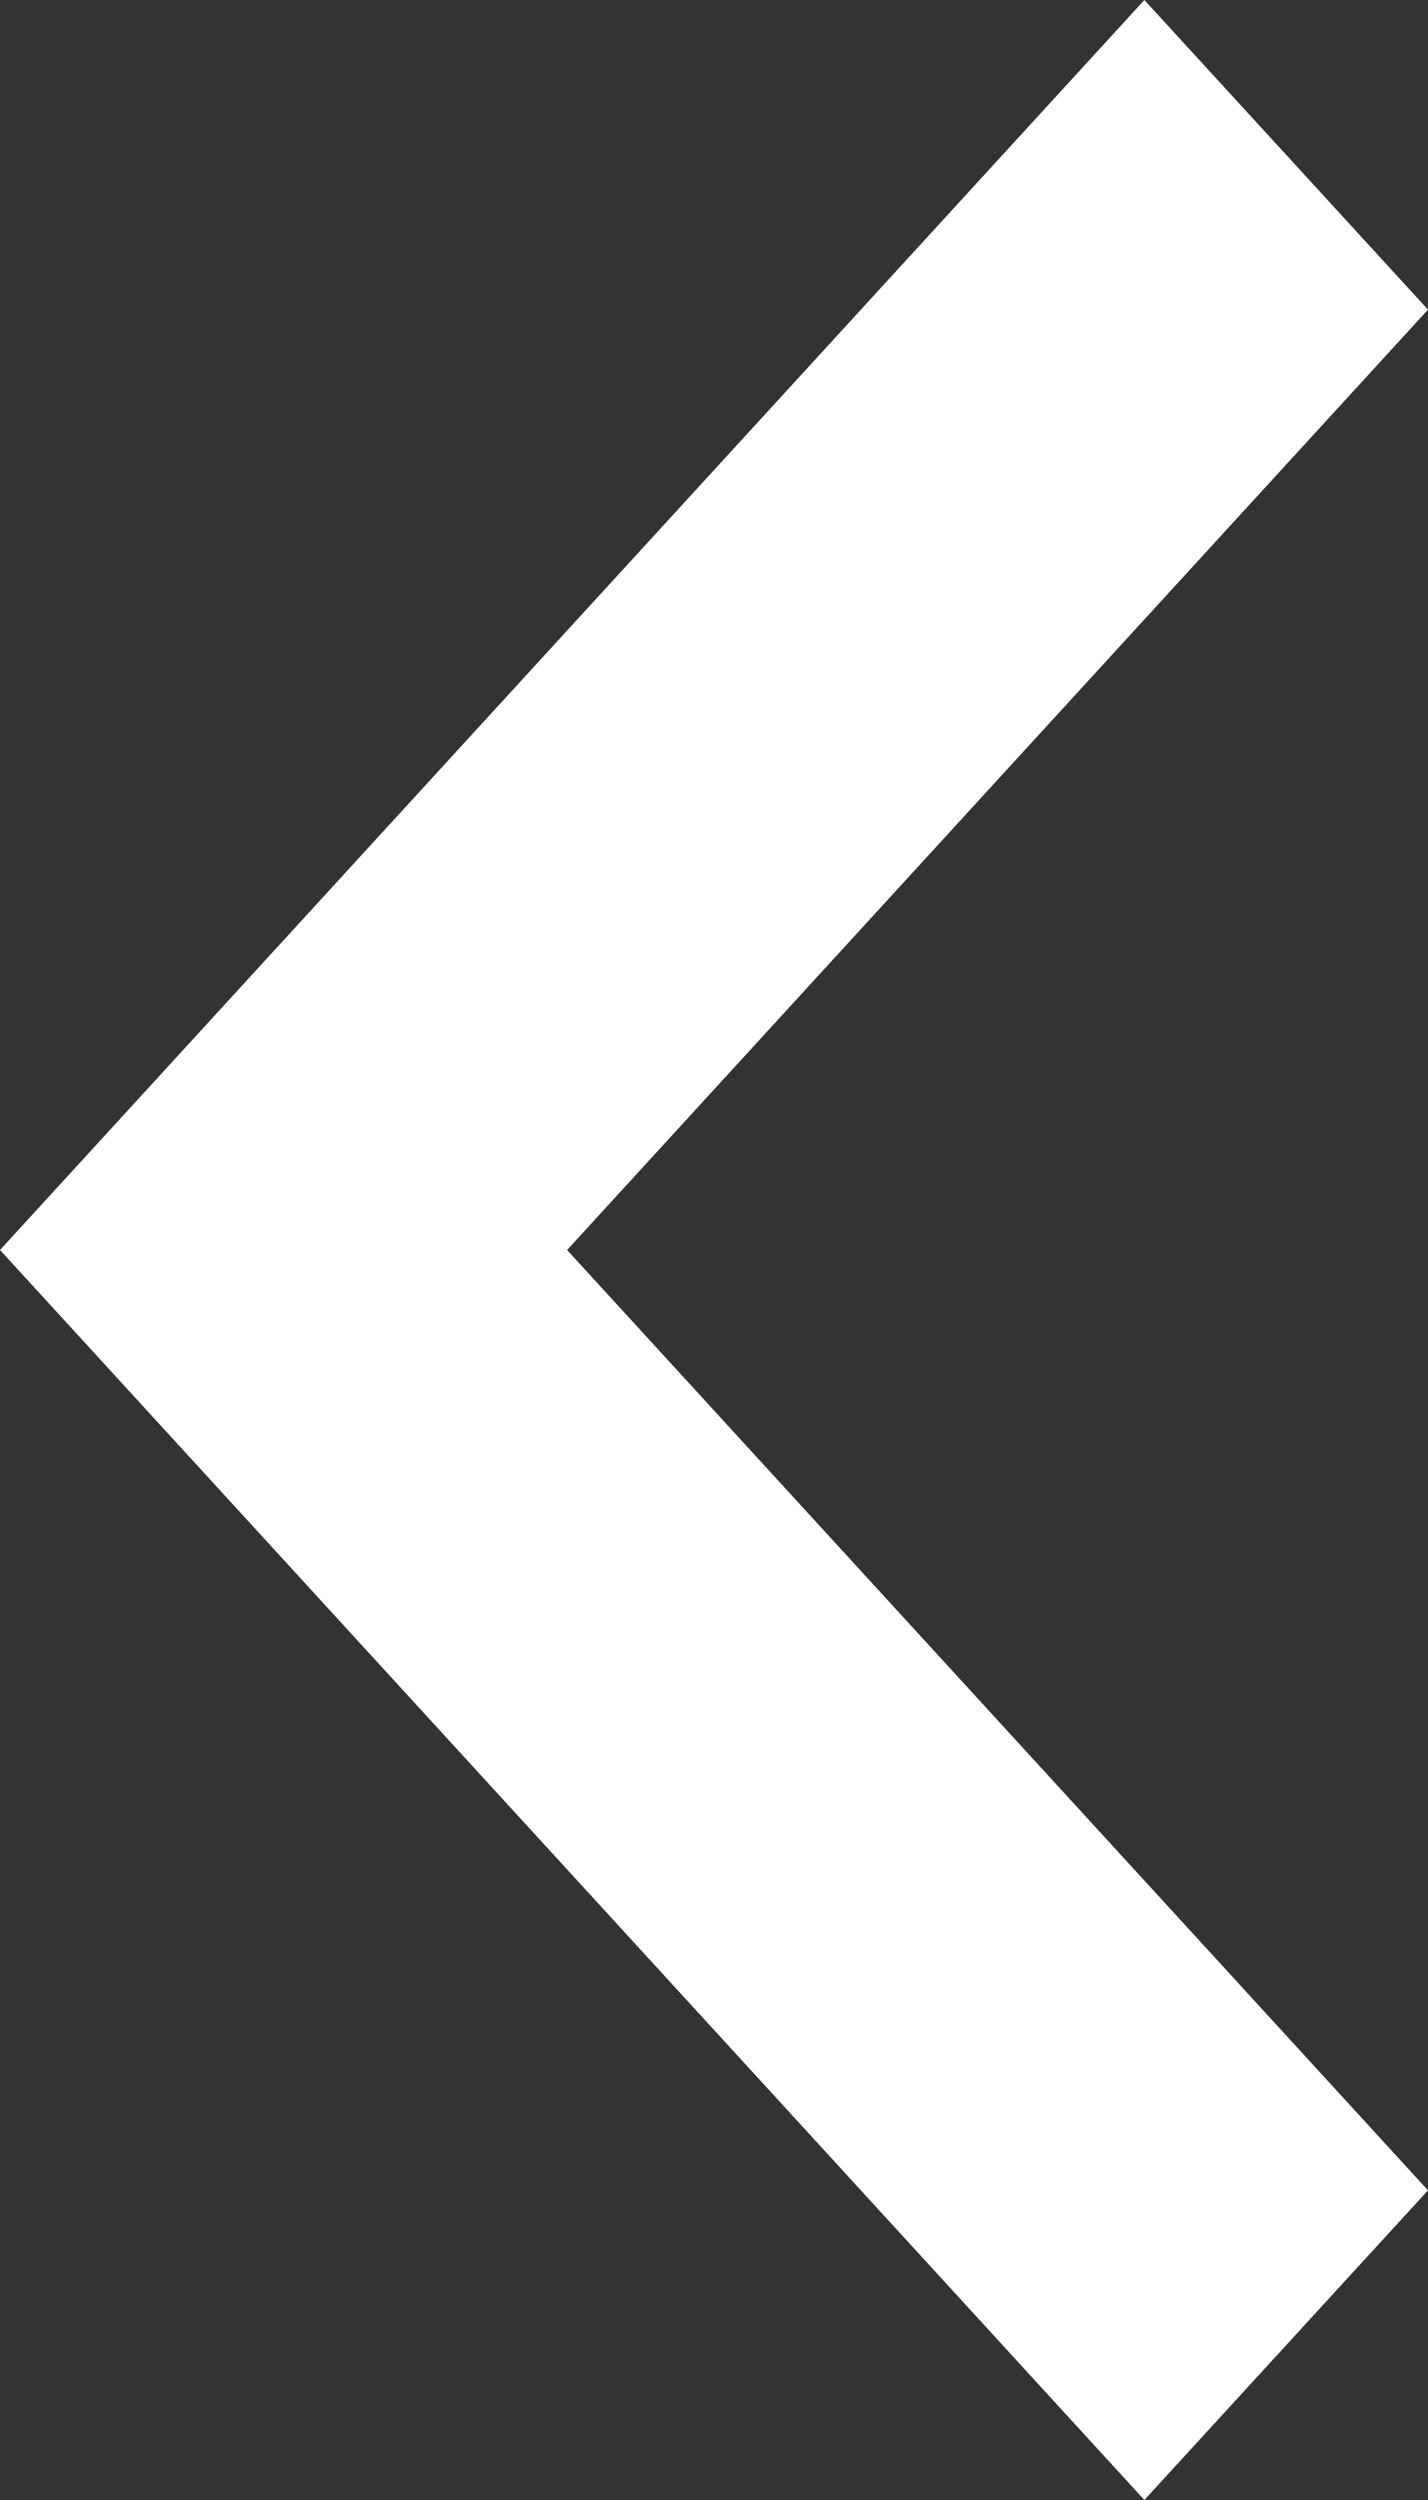
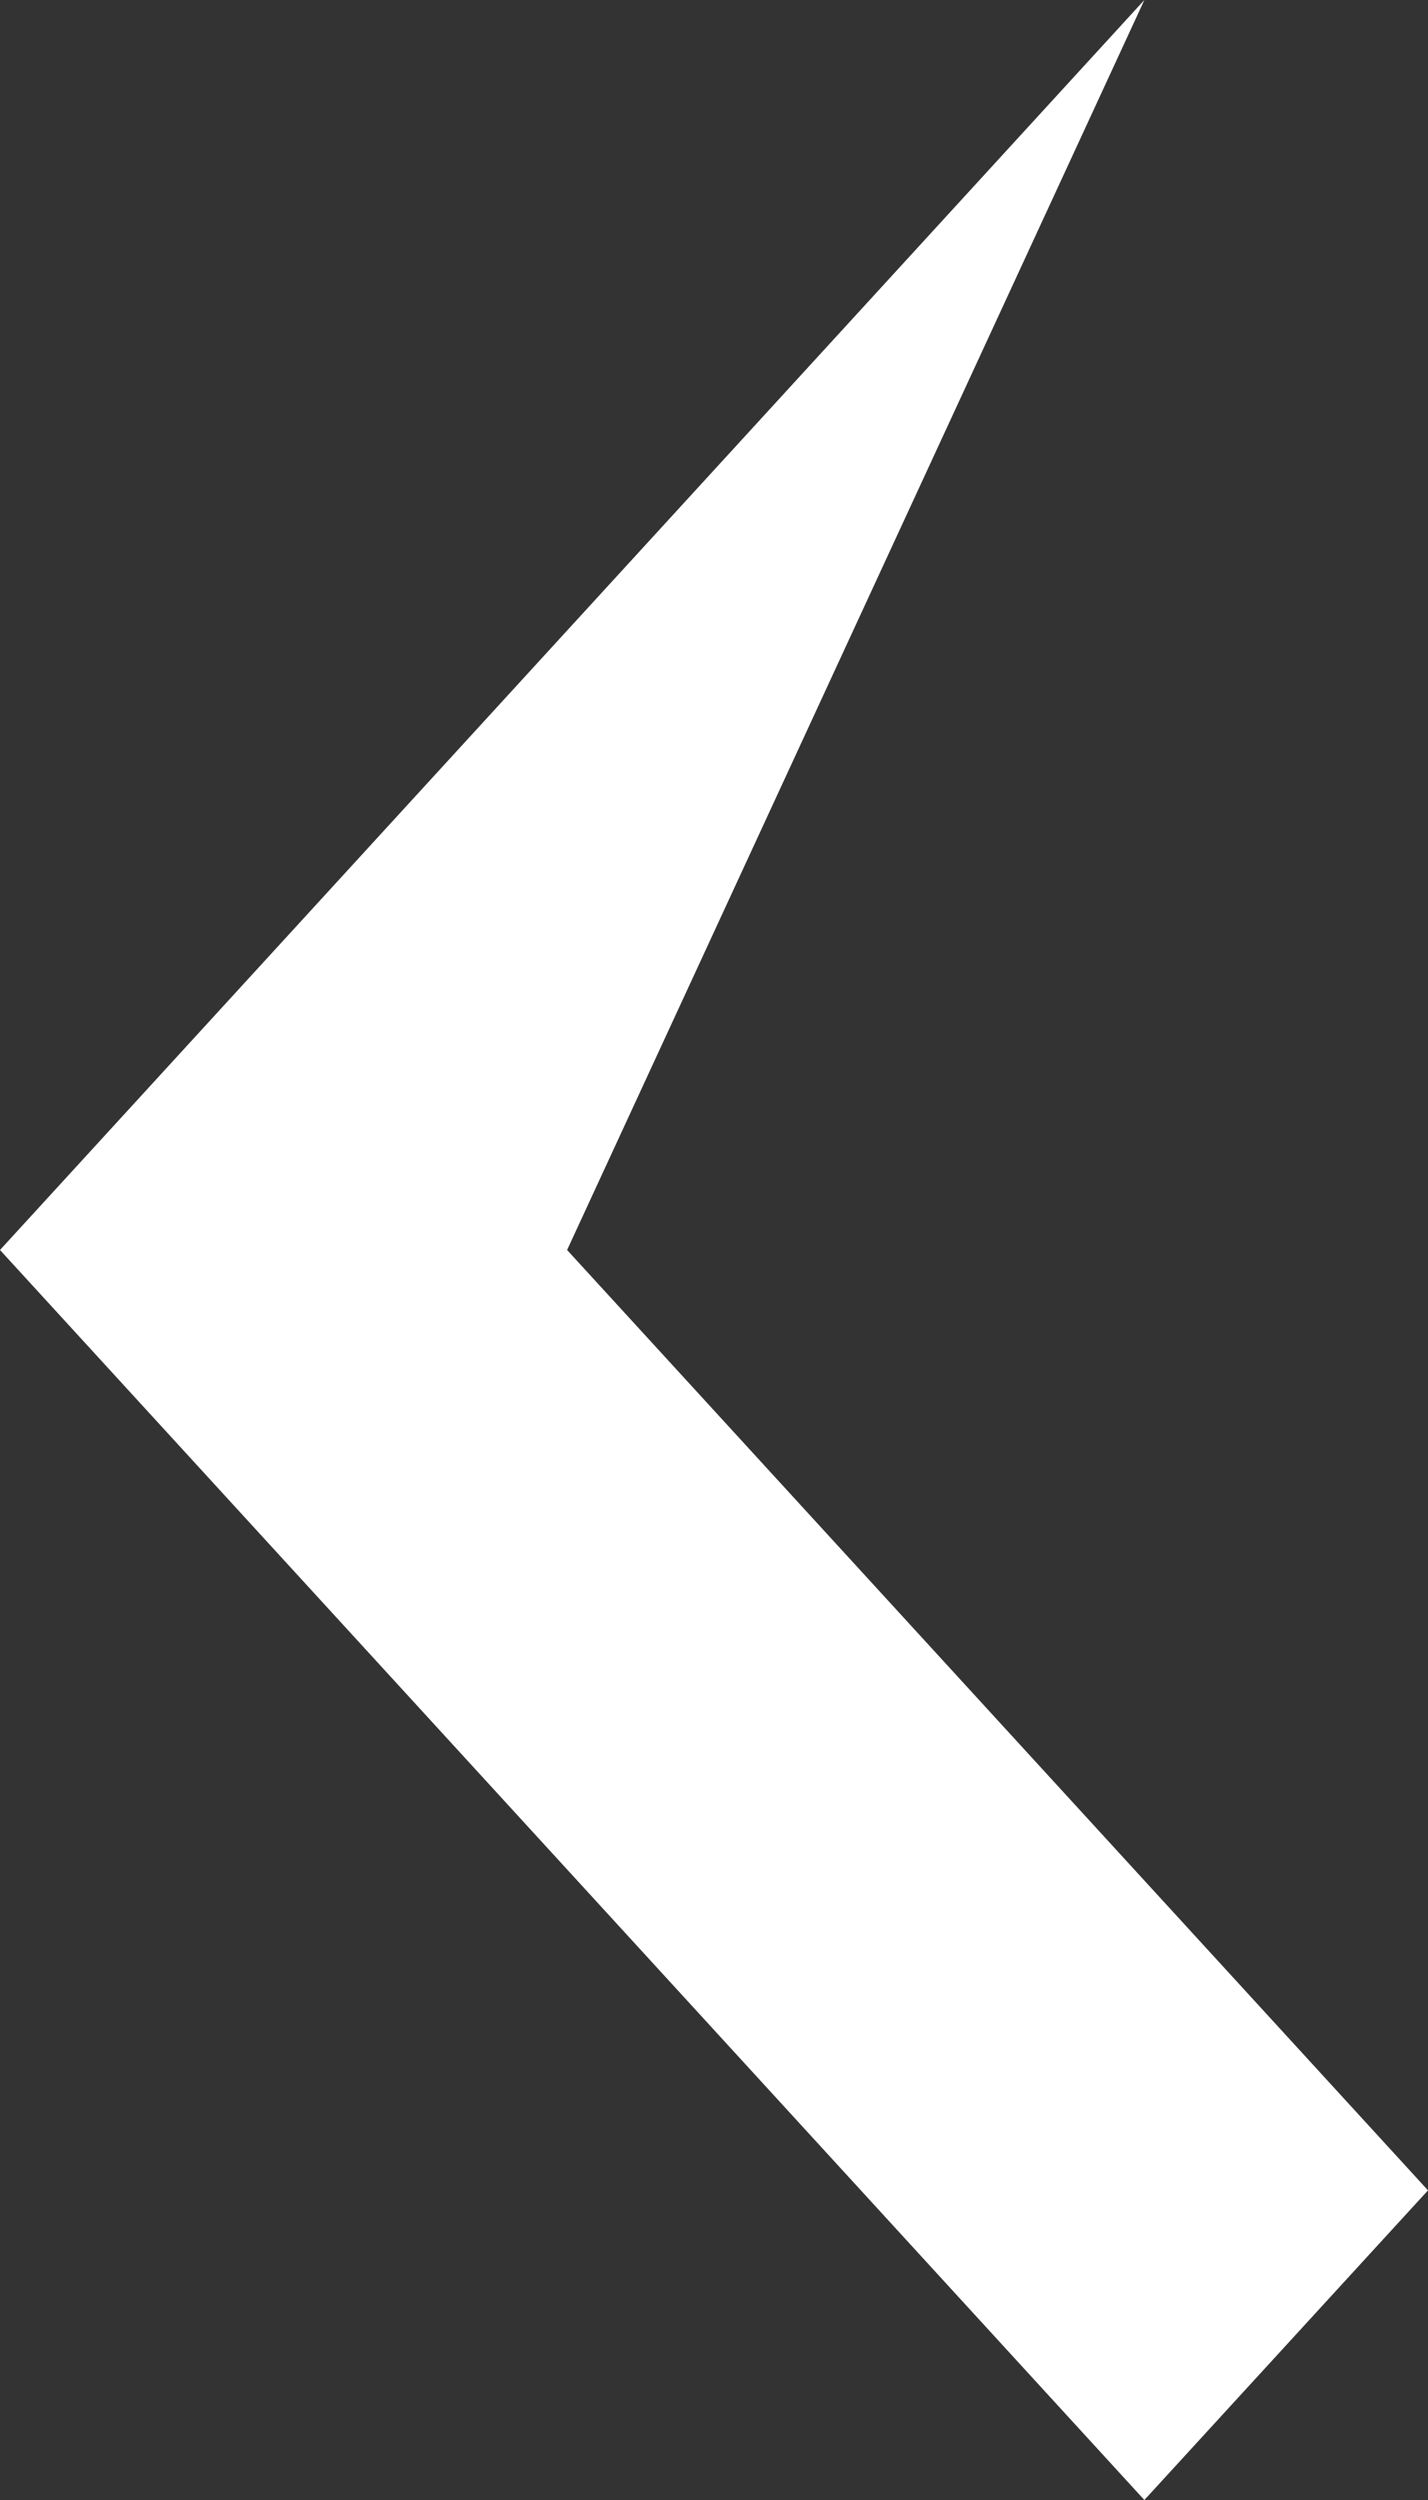
<svg xmlns="http://www.w3.org/2000/svg" width="8" height="14" viewBox="0 0 8 14" fill="none">
  <rect x="0" y="0" width="8" height="14" fill="#333333" stroke="none" />
-   <path d="M8 12.266L3.177 7L8 1.734L6.411 -6.94373e-08L1.70857e-07 7L6.411 14L8 12.266Z" fill="white" />
+   <path d="M8 12.266L3.177 7L6.411 -6.94373e-08L1.70857e-07 7L6.411 14L8 12.266Z" fill="white" />
</svg>